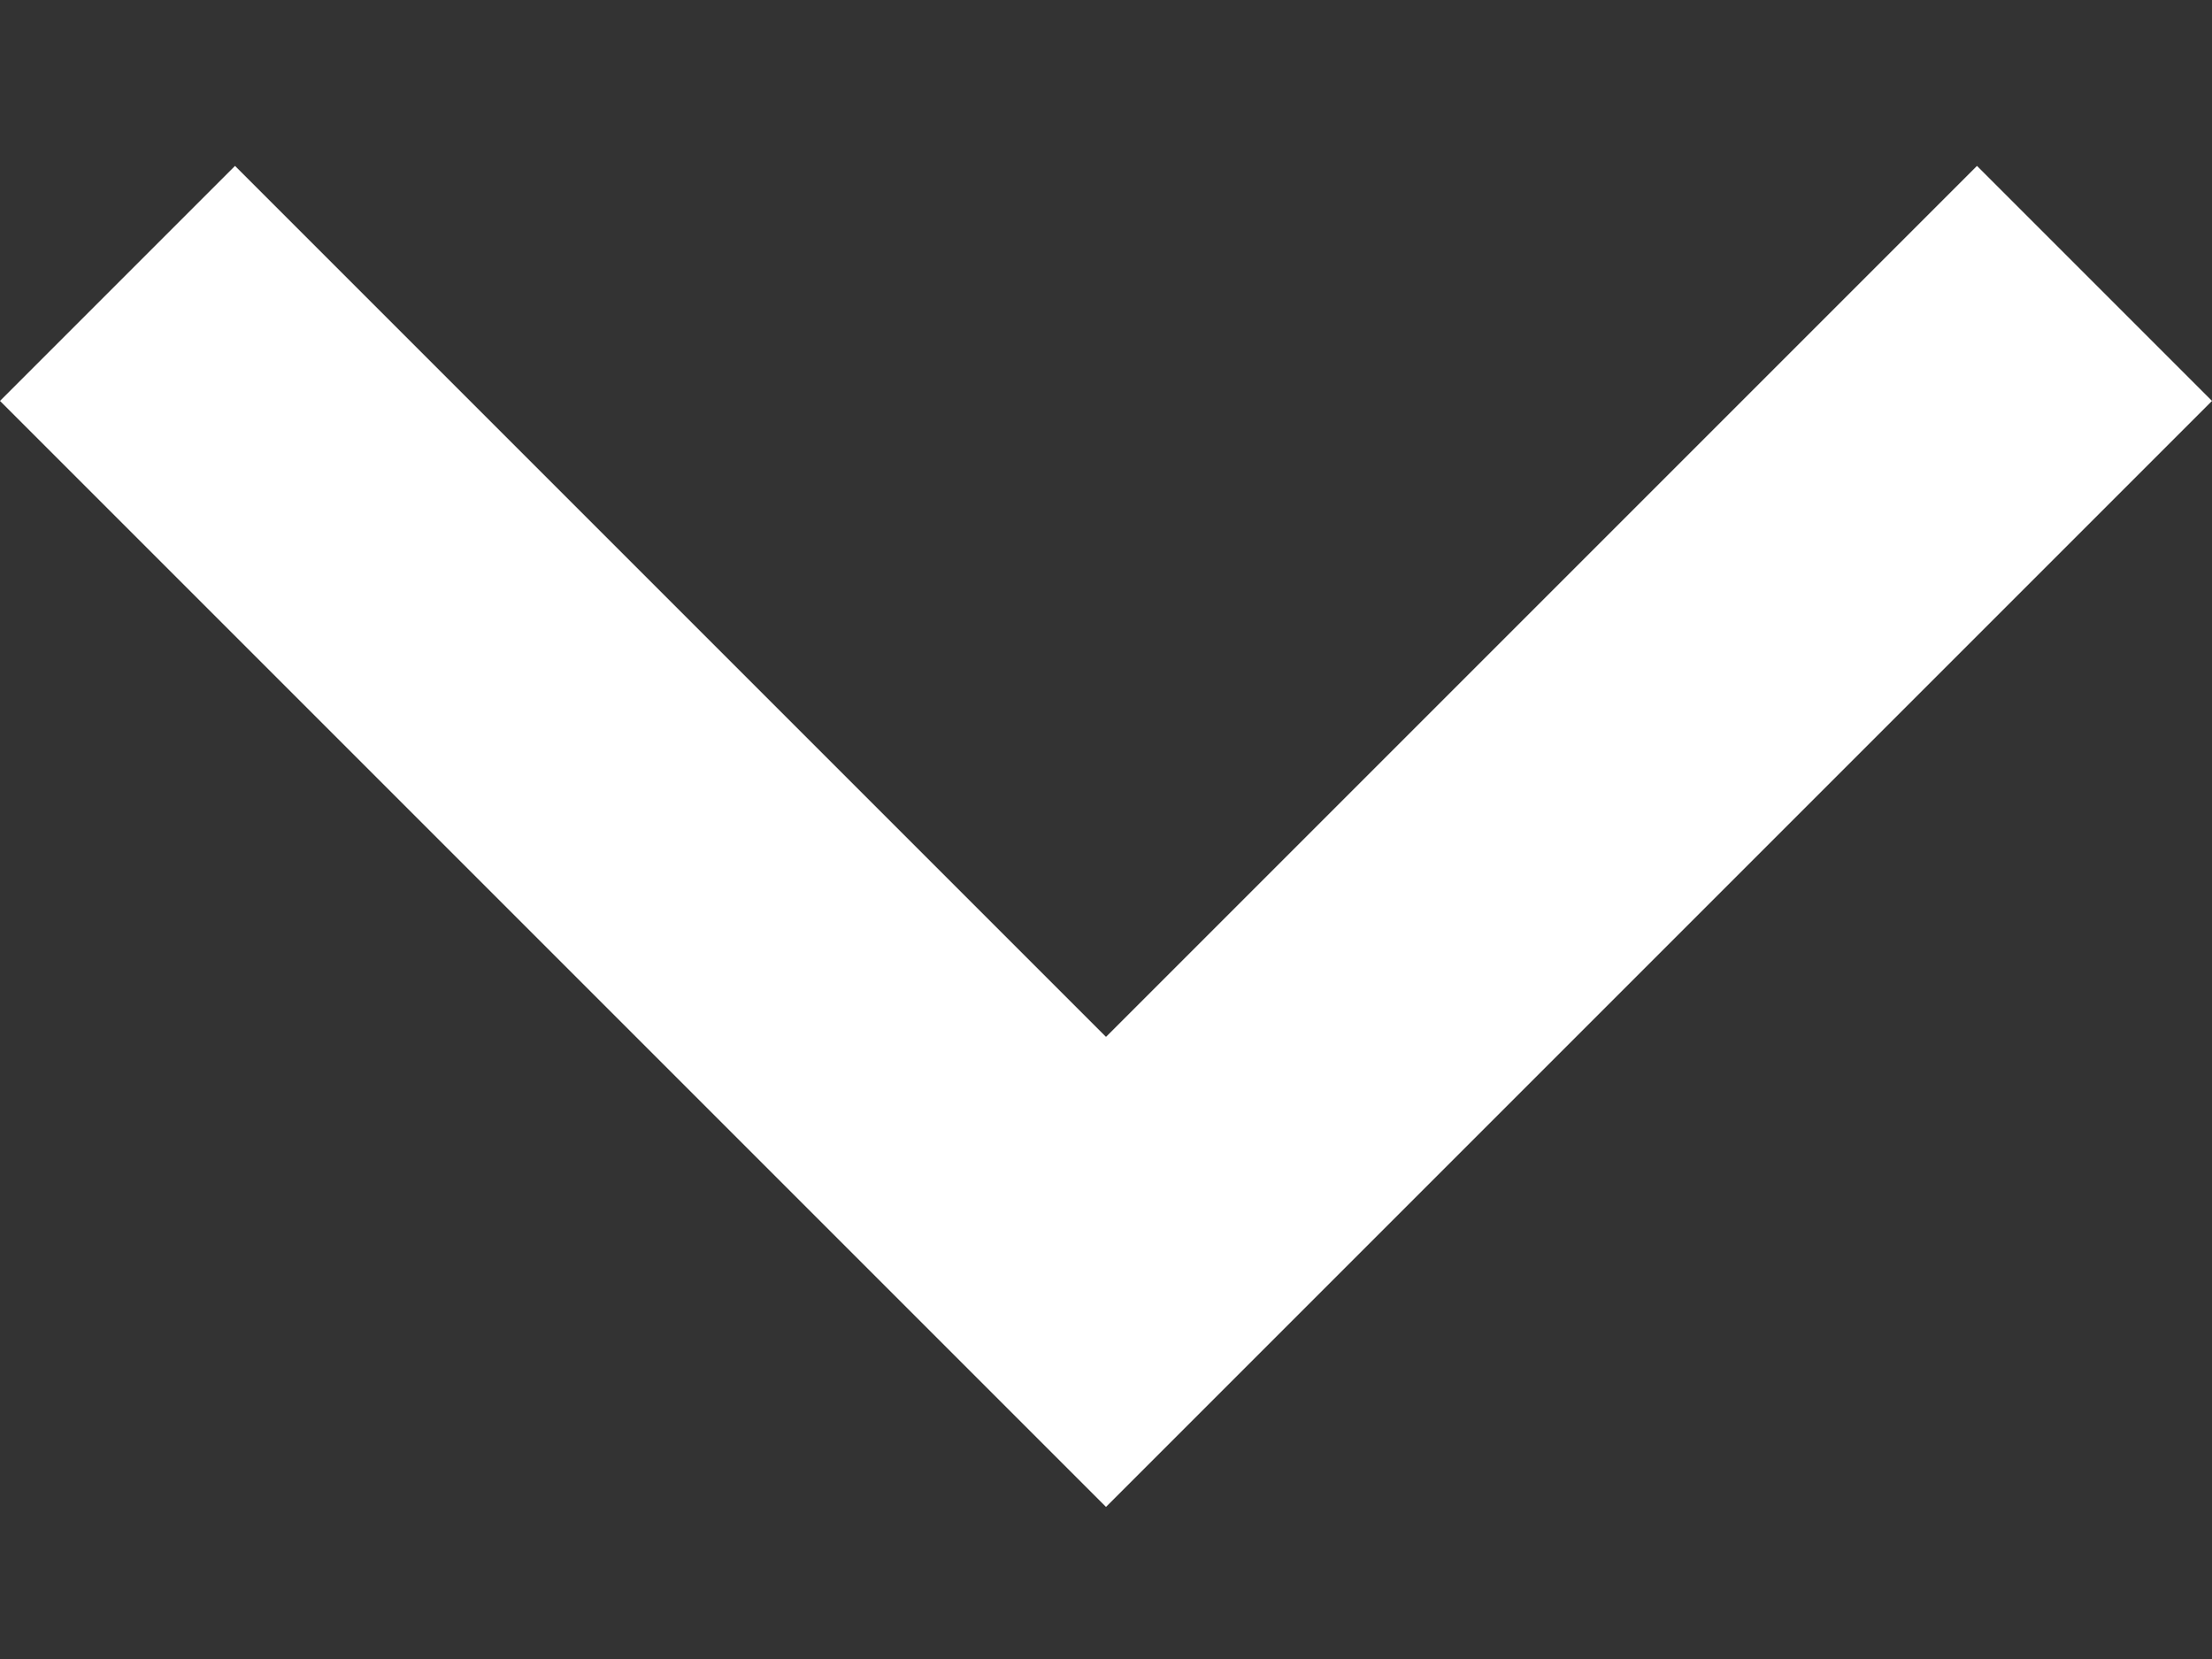
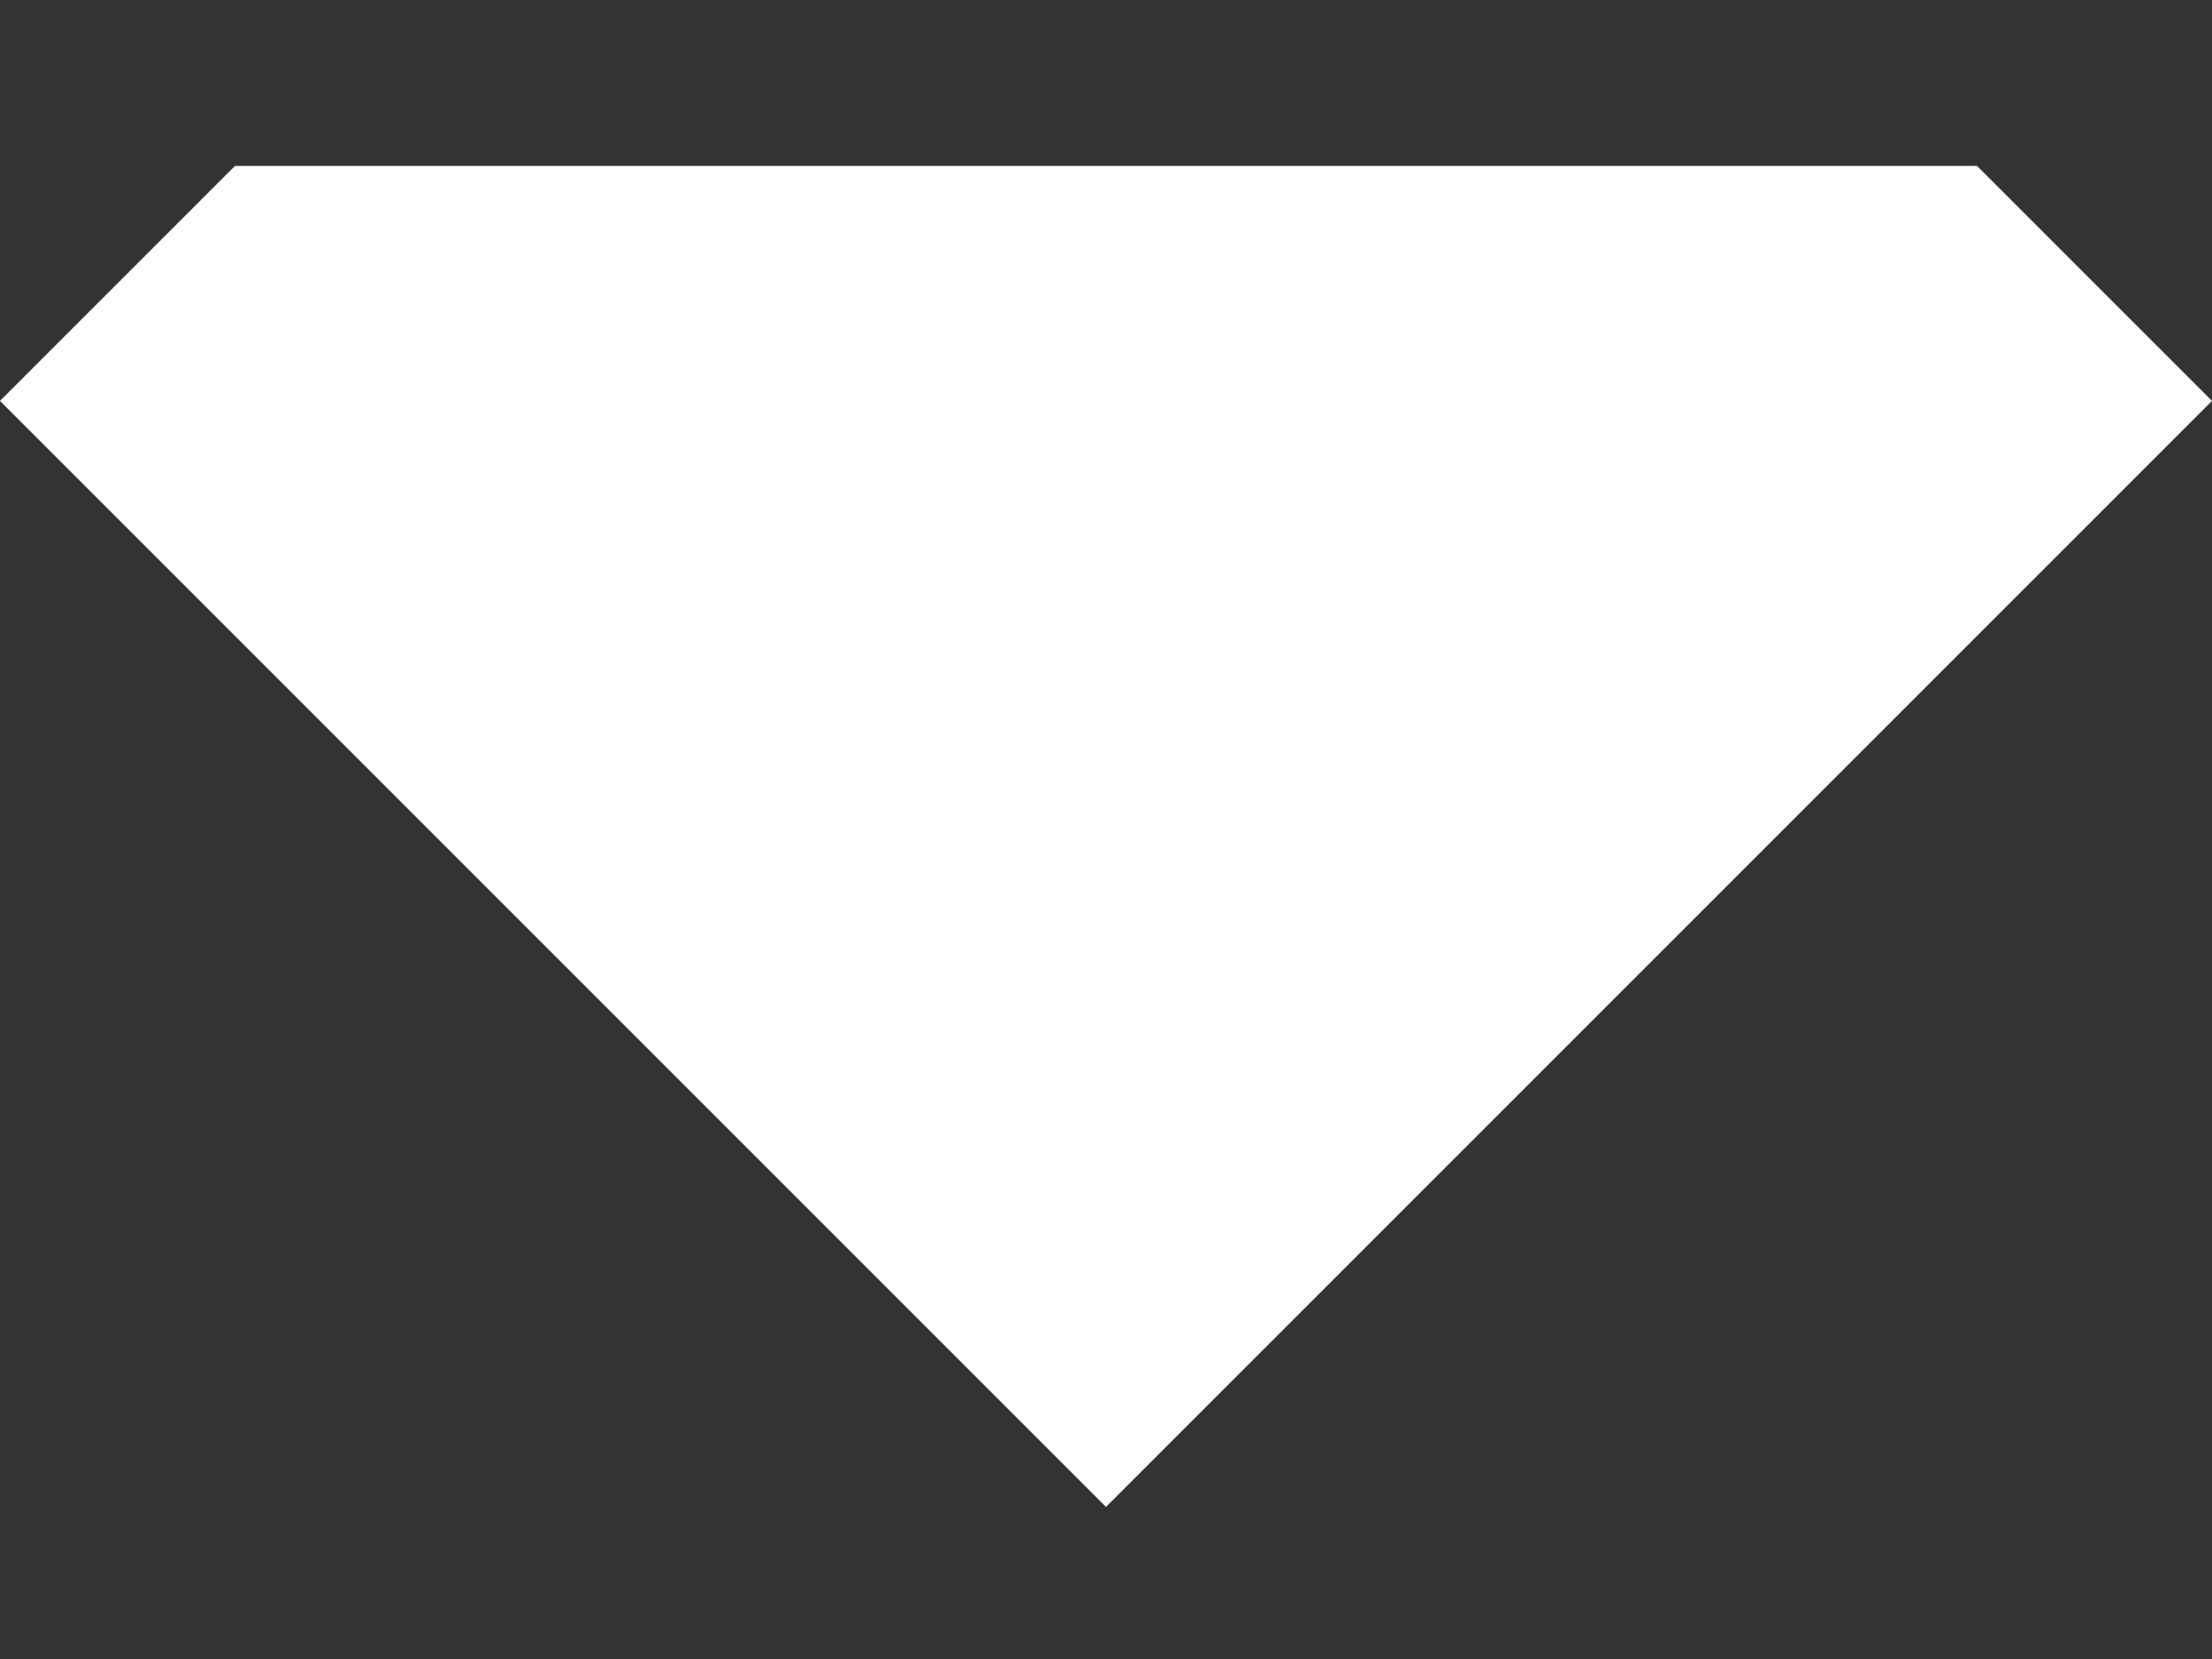
<svg xmlns="http://www.w3.org/2000/svg" width="8" height="6" viewBox="0 0 8 6" fill="none">
  <rect x="0" y="0" width="8" height="6" fill="#333333" stroke="none" />
-   <path d="M4 5.45L0 1.45L0.85 0.6L4 3.75L7.15 0.6L8 1.45L4 5.45Z" fill="white" />
+   <path d="M4 5.45L0 1.45L0.85 0.6L7.15 0.6L8 1.45L4 5.45Z" fill="white" />
</svg>